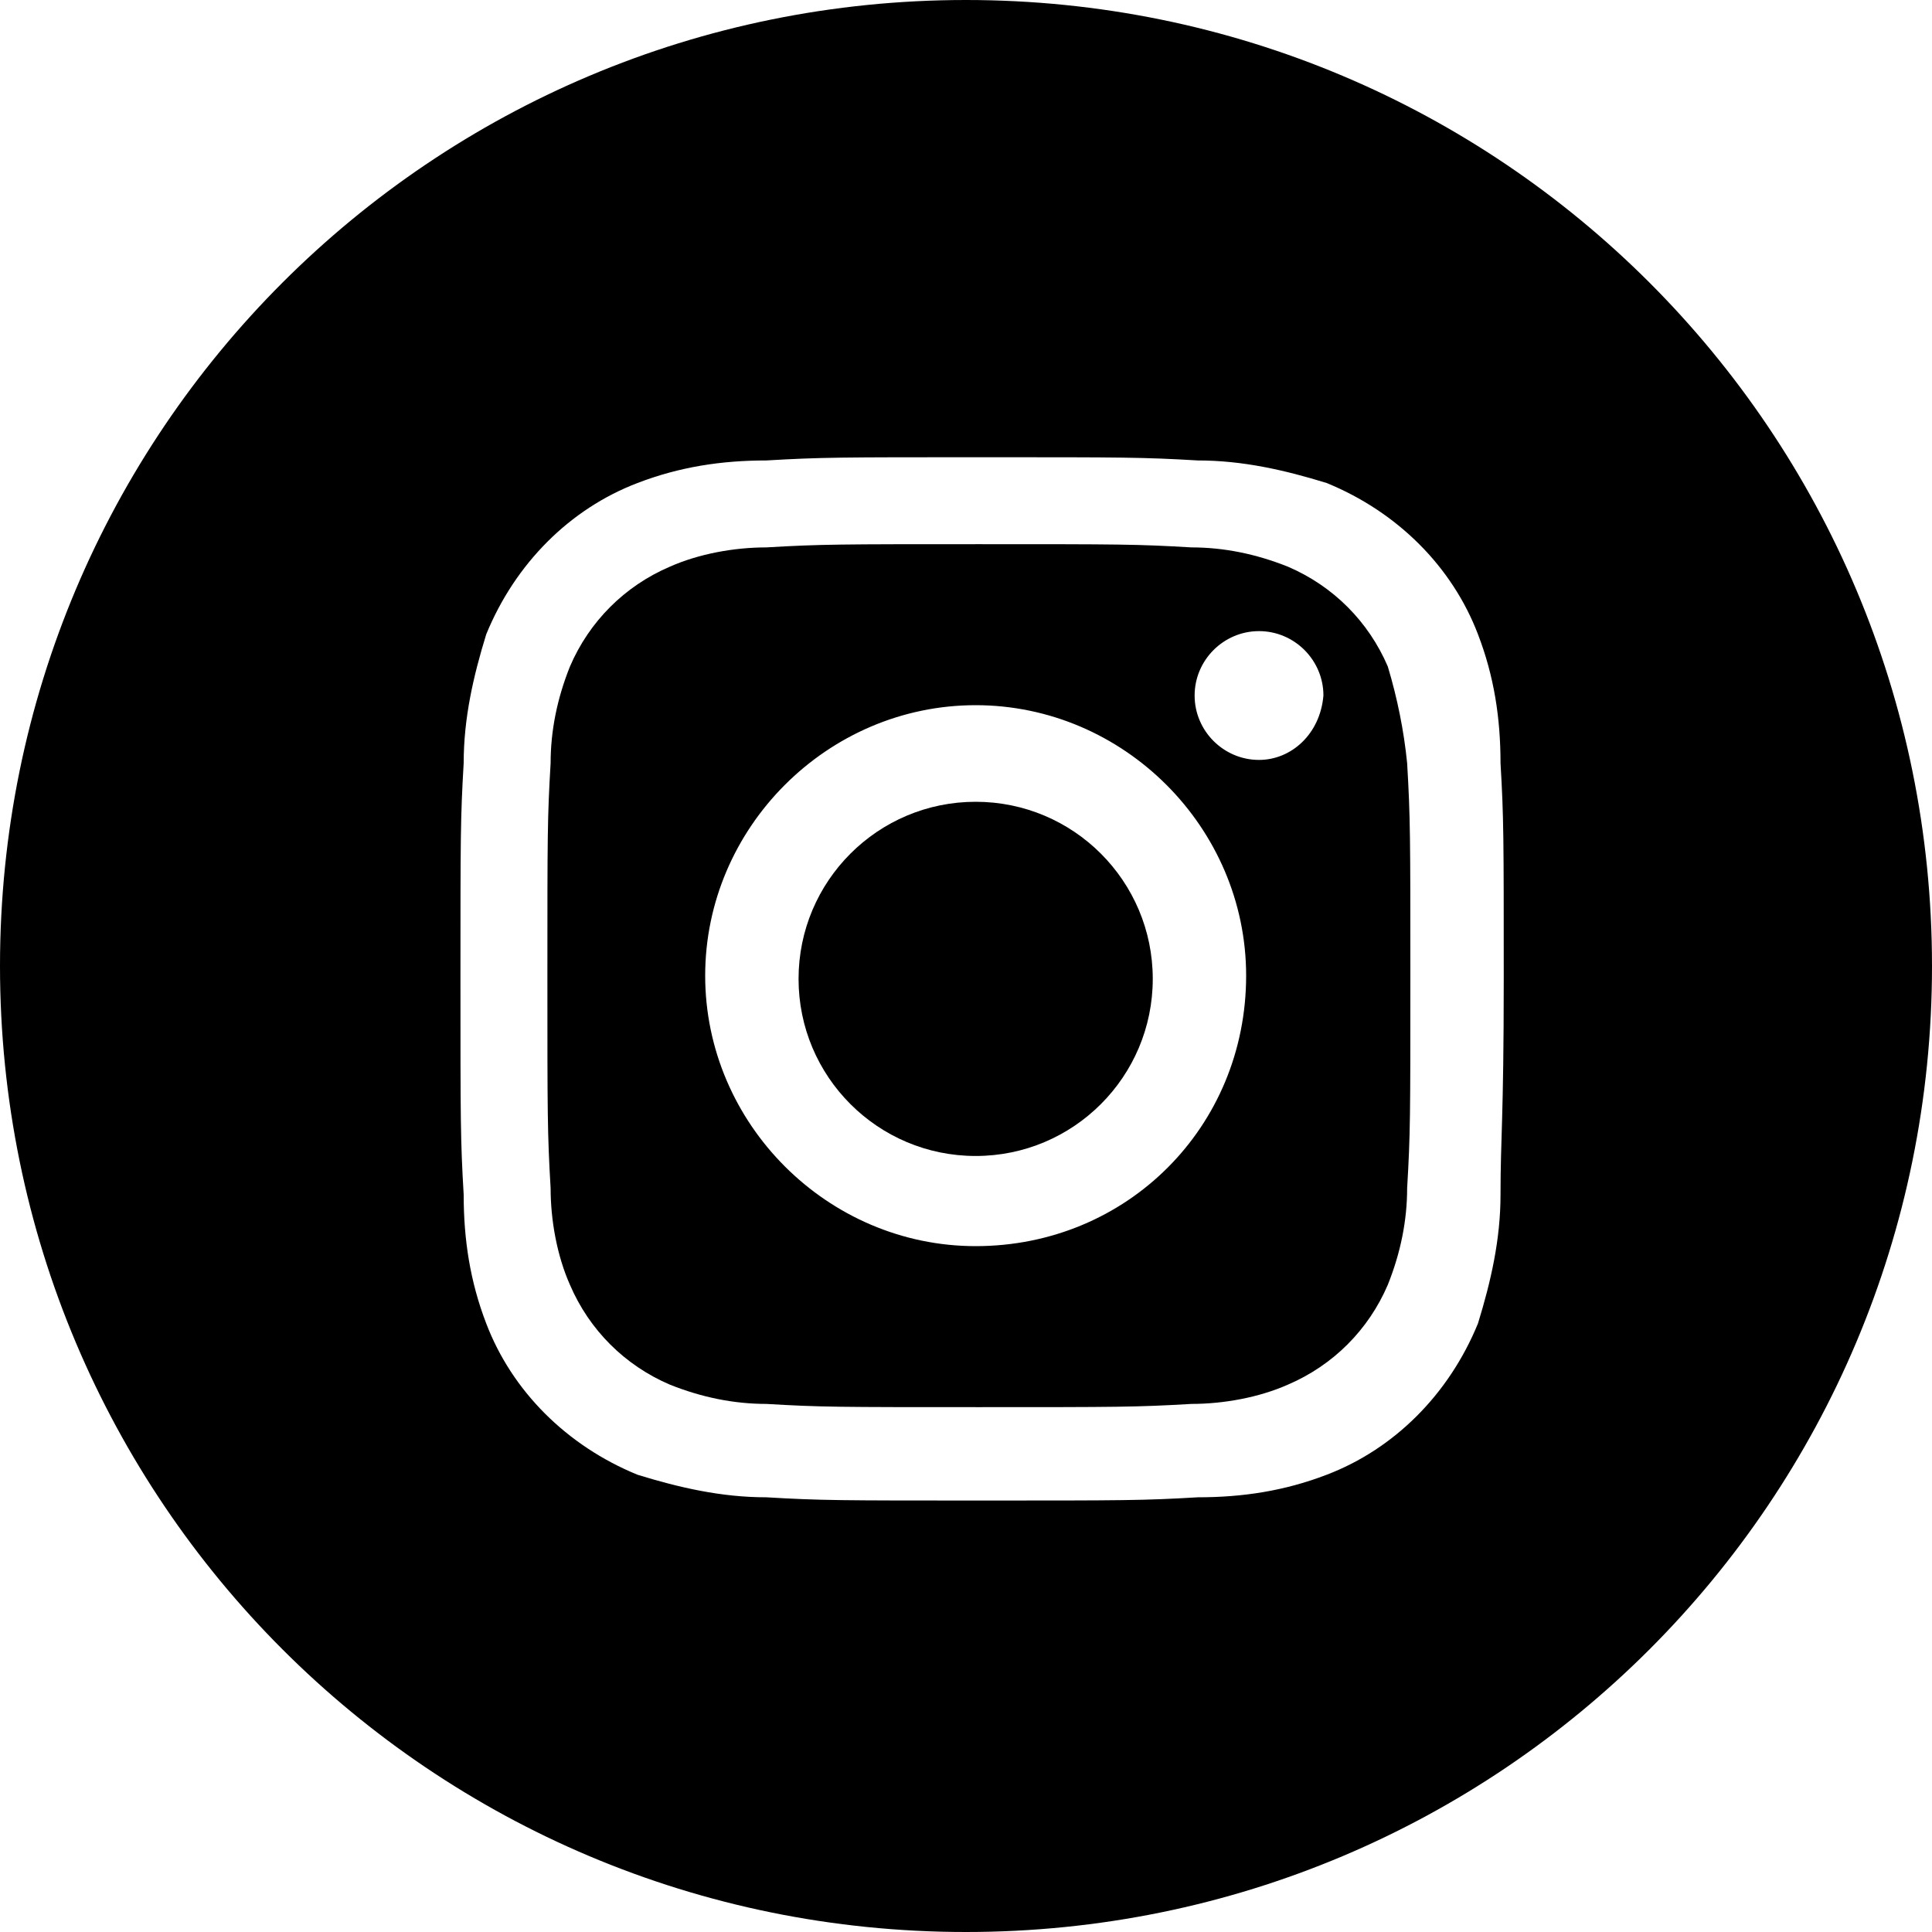
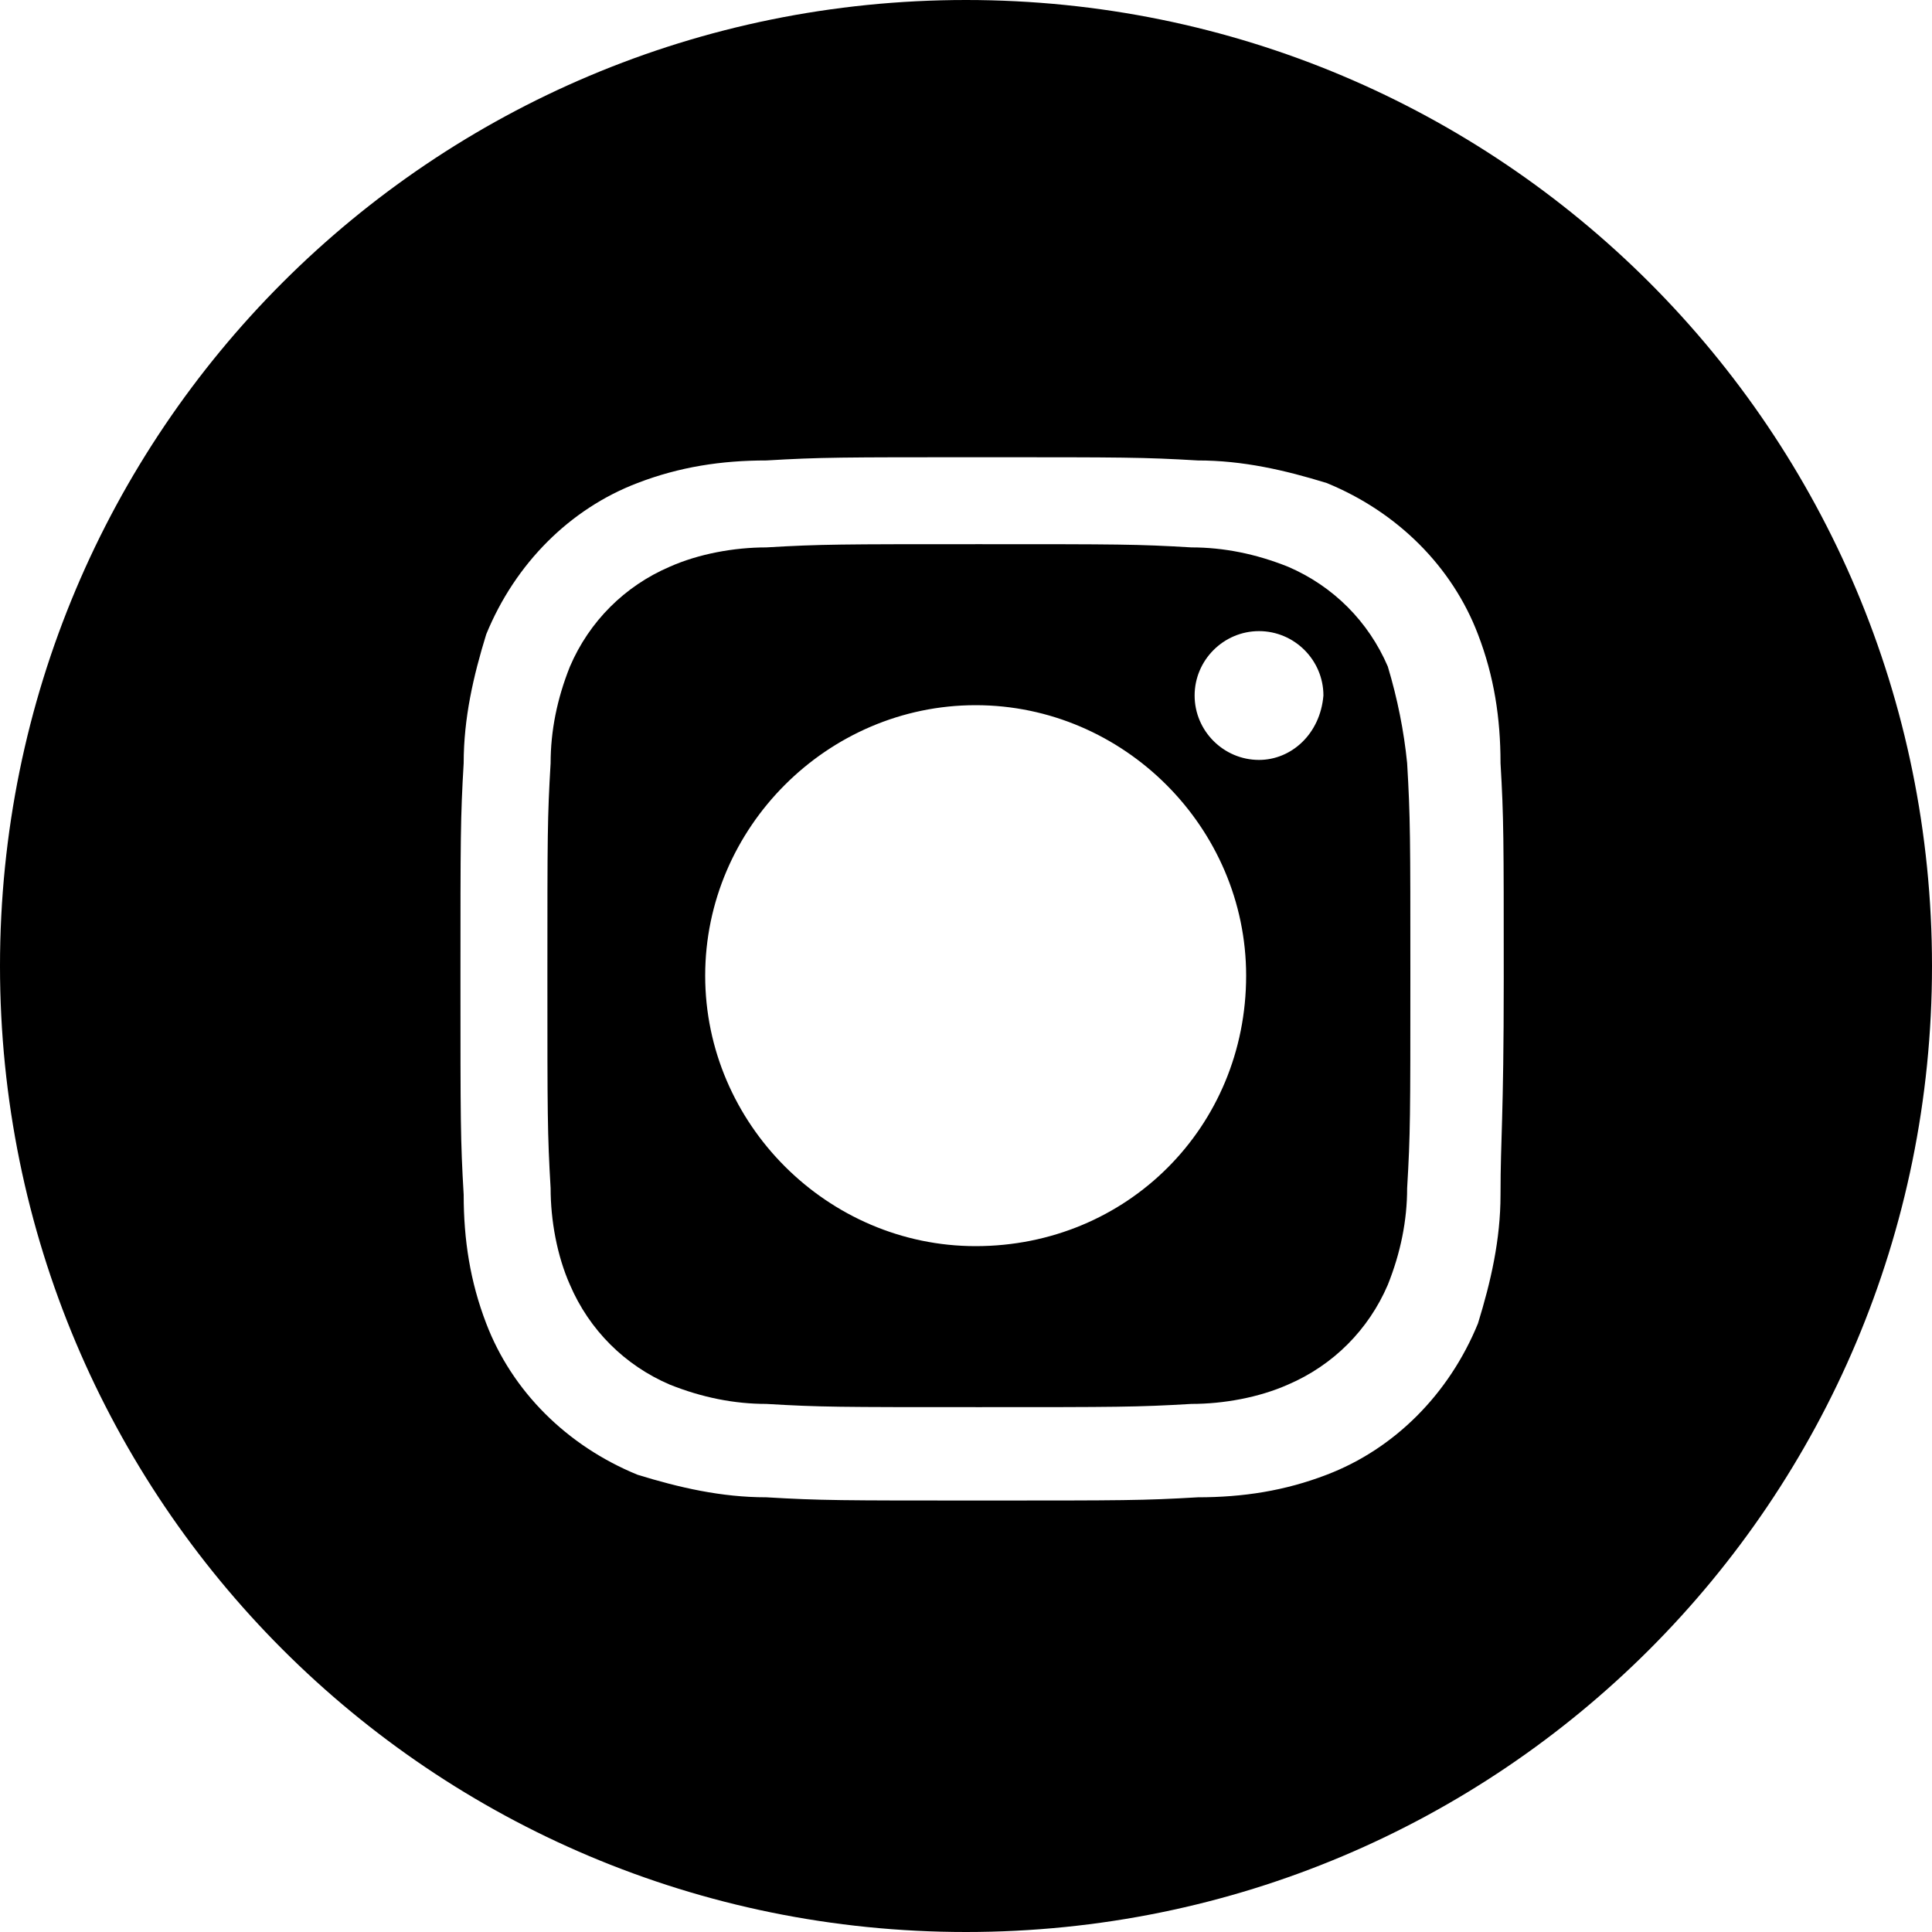
<svg xmlns="http://www.w3.org/2000/svg" version="1.1" id="Group_1691" x="0px" y="0px" viewBox="0 0 60 60" style="enable-background:new 0 0 60 60;" xml:space="preserve">
  <path d="M30,9c11.6,0,21,9.4,21,21s-9.4,21-21,21S9,41.6,9,30S18.4,9,30,9 M30,0C13.4,0,0,13.4,0,30s13.4,30,30,30s30-13.4,30-30  S46.6,0,30,0L30,0z" />
  <g>
-     <circle id="Ellipse_7" cx="30.3" cy="30.4" r="5.5" />
    <path id="Path_1126" d="M43.1,20.7c-0.6-1.4-1.7-2.5-3.1-3.1c-1-0.4-2-0.6-3-0.6c-1.7-0.1-2.2-0.1-6.6-0.1c-4.3,0-4.9,0-6.6,0.1   c-1,0-2.1,0.2-3,0.6c-1.4,0.6-2.5,1.7-3.1,3.1c-0.4,1-0.6,2-0.6,3c-0.1,1.7-0.1,2.2-0.1,6.6c0,4.3,0,4.9,0.1,6.6c0,1,0.2,2.1,0.6,3   c0.6,1.4,1.7,2.5,3.1,3.1c1,0.4,2,0.6,3,0.6c1.7,0.1,2.2,0.1,6.6,0.1c4.3,0,4.9,0,6.6-0.1c1,0,2.1-0.2,3-0.6   c1.4-0.6,2.5-1.7,3.1-3.1c0.4-1,0.6-2,0.6-3c0.1-1.7,0.1-2.2,0.1-6.6c0-4.3,0-4.9-0.1-6.6C43.6,22.7,43.4,21.7,43.1,20.7z    M30.3,38.7c-4.6,0-8.4-3.8-8.4-8.4s3.8-8.4,8.4-8.4s8.4,3.8,8.4,8.4C38.7,35,35,38.7,30.3,38.7C30.3,38.7,30.3,38.7,30.3,38.7z    M39.1,23.6c-1.1,0-2-0.9-2-2c0-1.1,0.9-2,2-2c1.1,0,2,0.9,2,2C41,22.8,40.1,23.6,39.1,23.6z" />
    <path id="Path_1127" d="M30,5.5C16.5,5.5,5.5,16.5,5.5,30s11,24.5,24.5,24.5s24.5-11,24.5-24.5C54.5,16.5,43.6,5.5,30,5.5   C30,5.5,30,5.5,30,5.5z M46.6,37.1c0,1.4-0.3,2.7-0.7,4c-0.9,2.2-2.6,3.9-4.7,4.7c-1.3,0.5-2.6,0.7-4,0.7c-1.7,0.1-2.3,0.1-6.7,0.1   s-5,0-6.7-0.1c-1.4,0-2.7-0.3-4-0.7c-2.2-0.9-3.9-2.6-4.7-4.7c-0.5-1.3-0.7-2.6-0.7-4c-0.1-1.7-0.1-2.3-0.1-6.7s0-5,0.1-6.7   c0-1.4,0.3-2.7,0.7-4c0.9-2.2,2.6-3.9,4.7-4.7c1.3-0.5,2.6-0.7,4-0.7c1.7-0.1,2.3-0.1,6.7-0.1s5,0,6.7,0.1c1.4,0,2.7,0.3,4,0.7   c2.2,0.9,3.9,2.6,4.7,4.7c0.5,1.3,0.7,2.6,0.7,4c0.1,1.7,0.1,2.3,0.1,6.7S46.6,35.3,46.6,37.1z" />
  </g>
</svg>